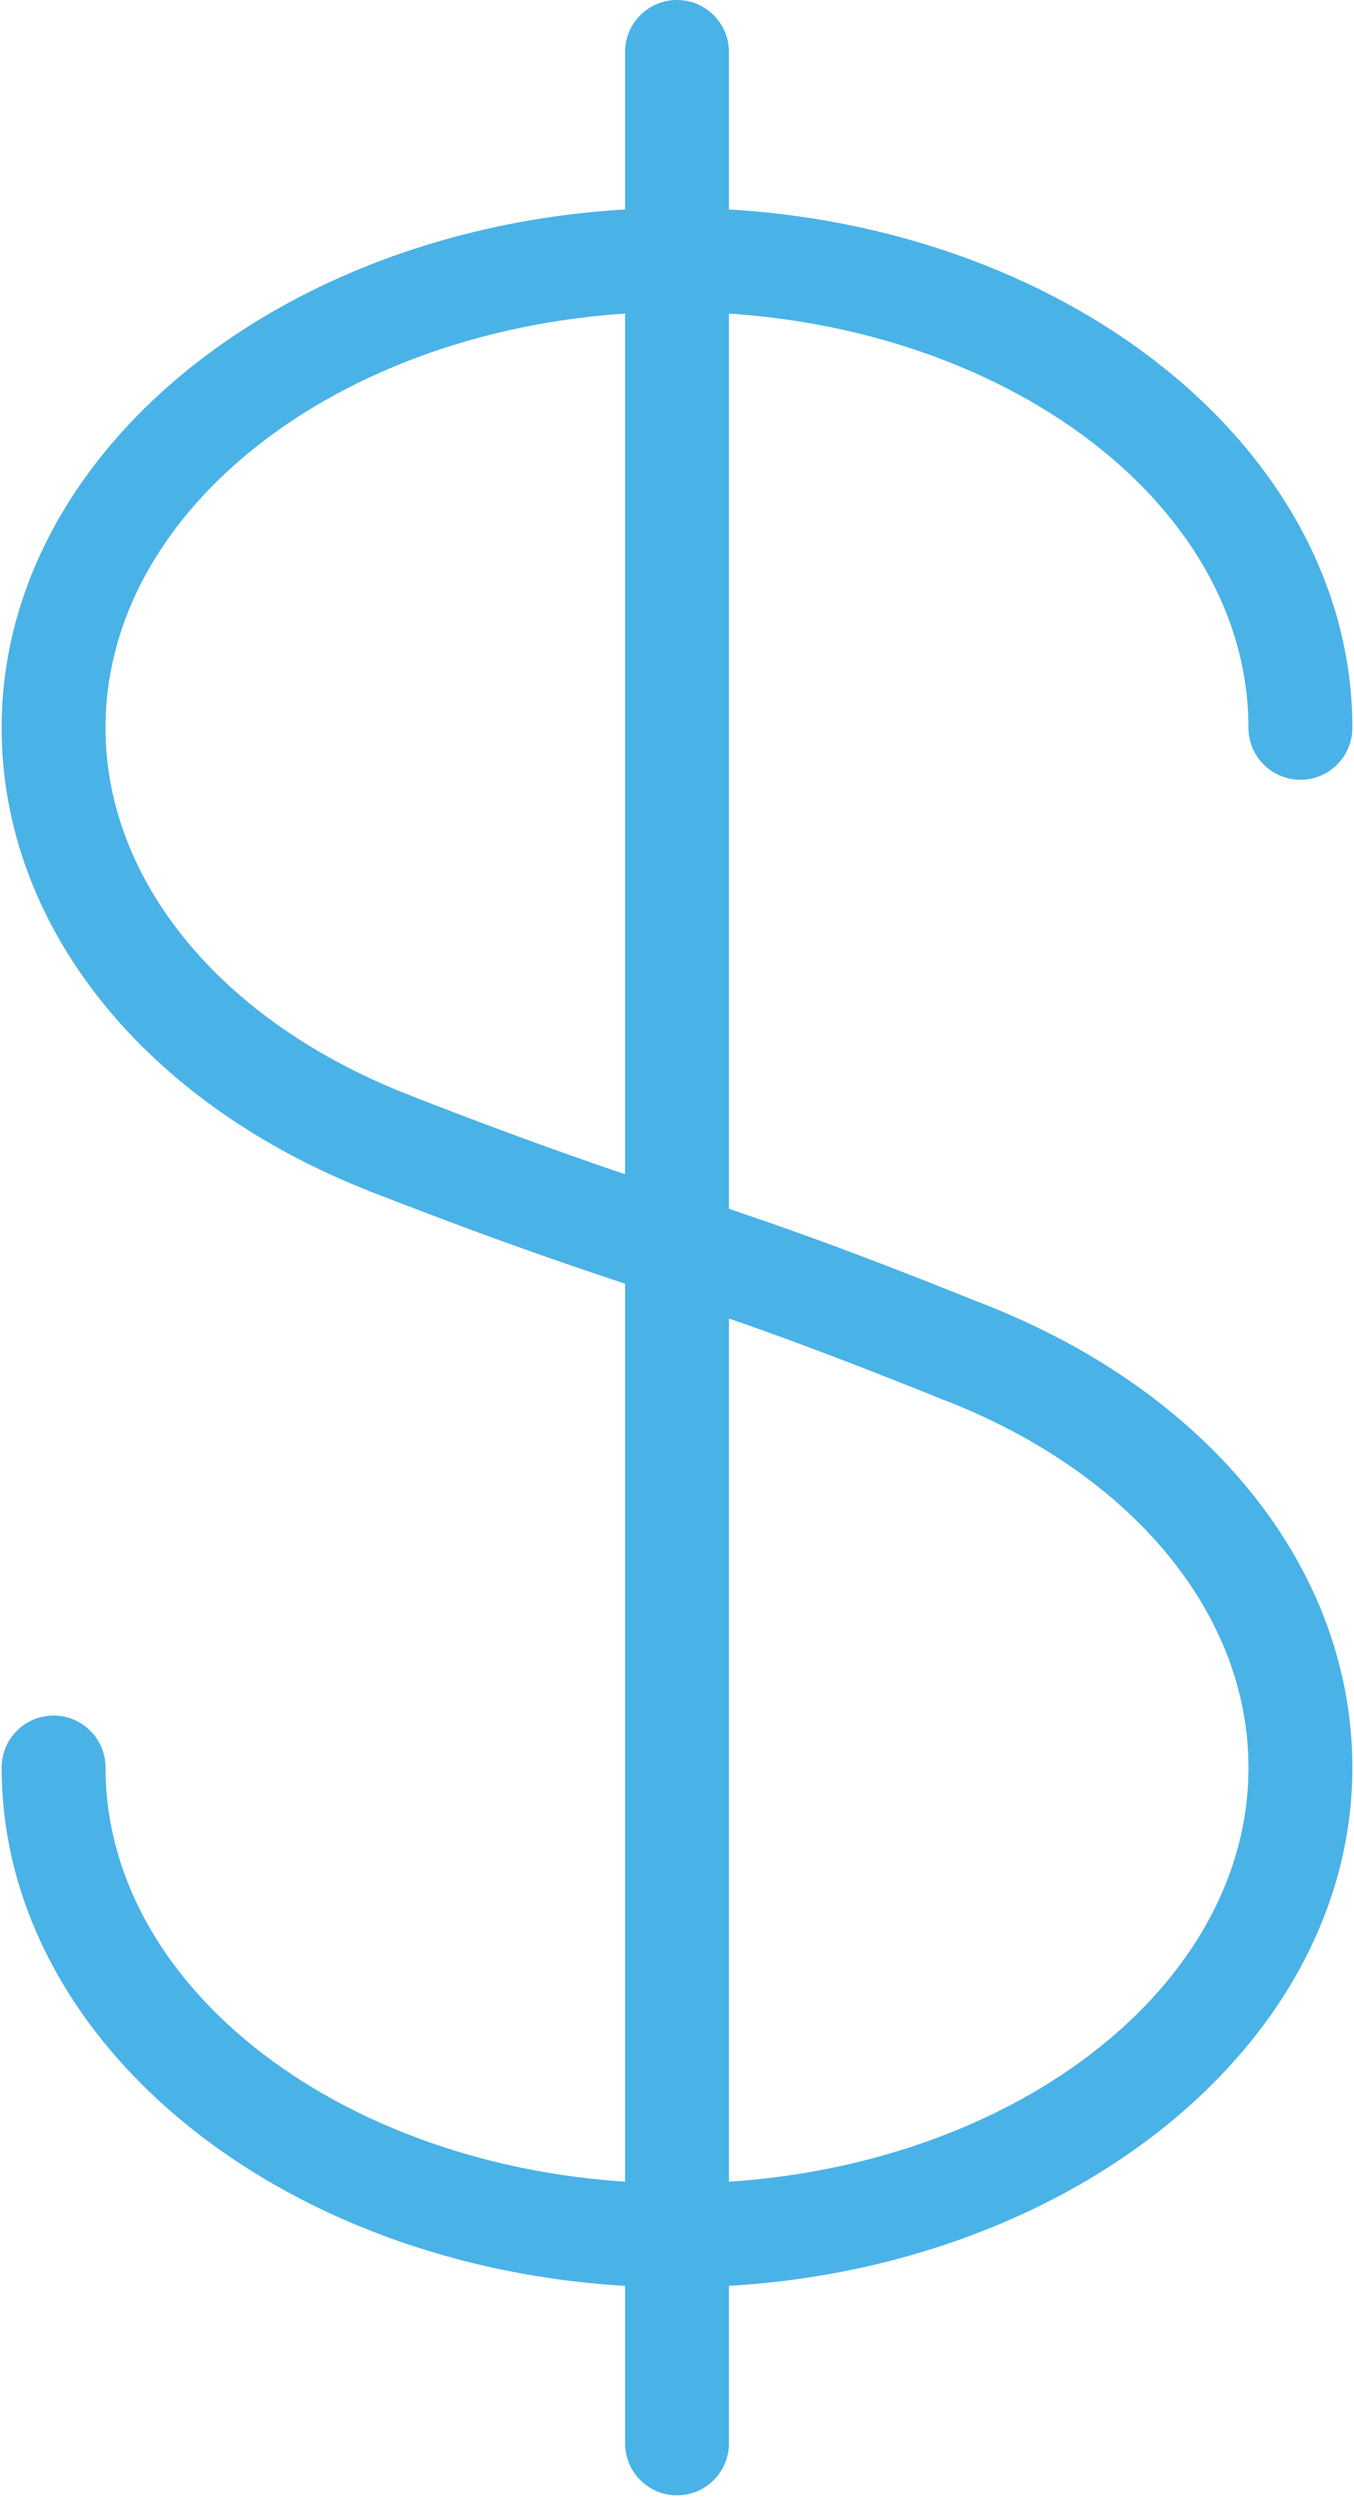
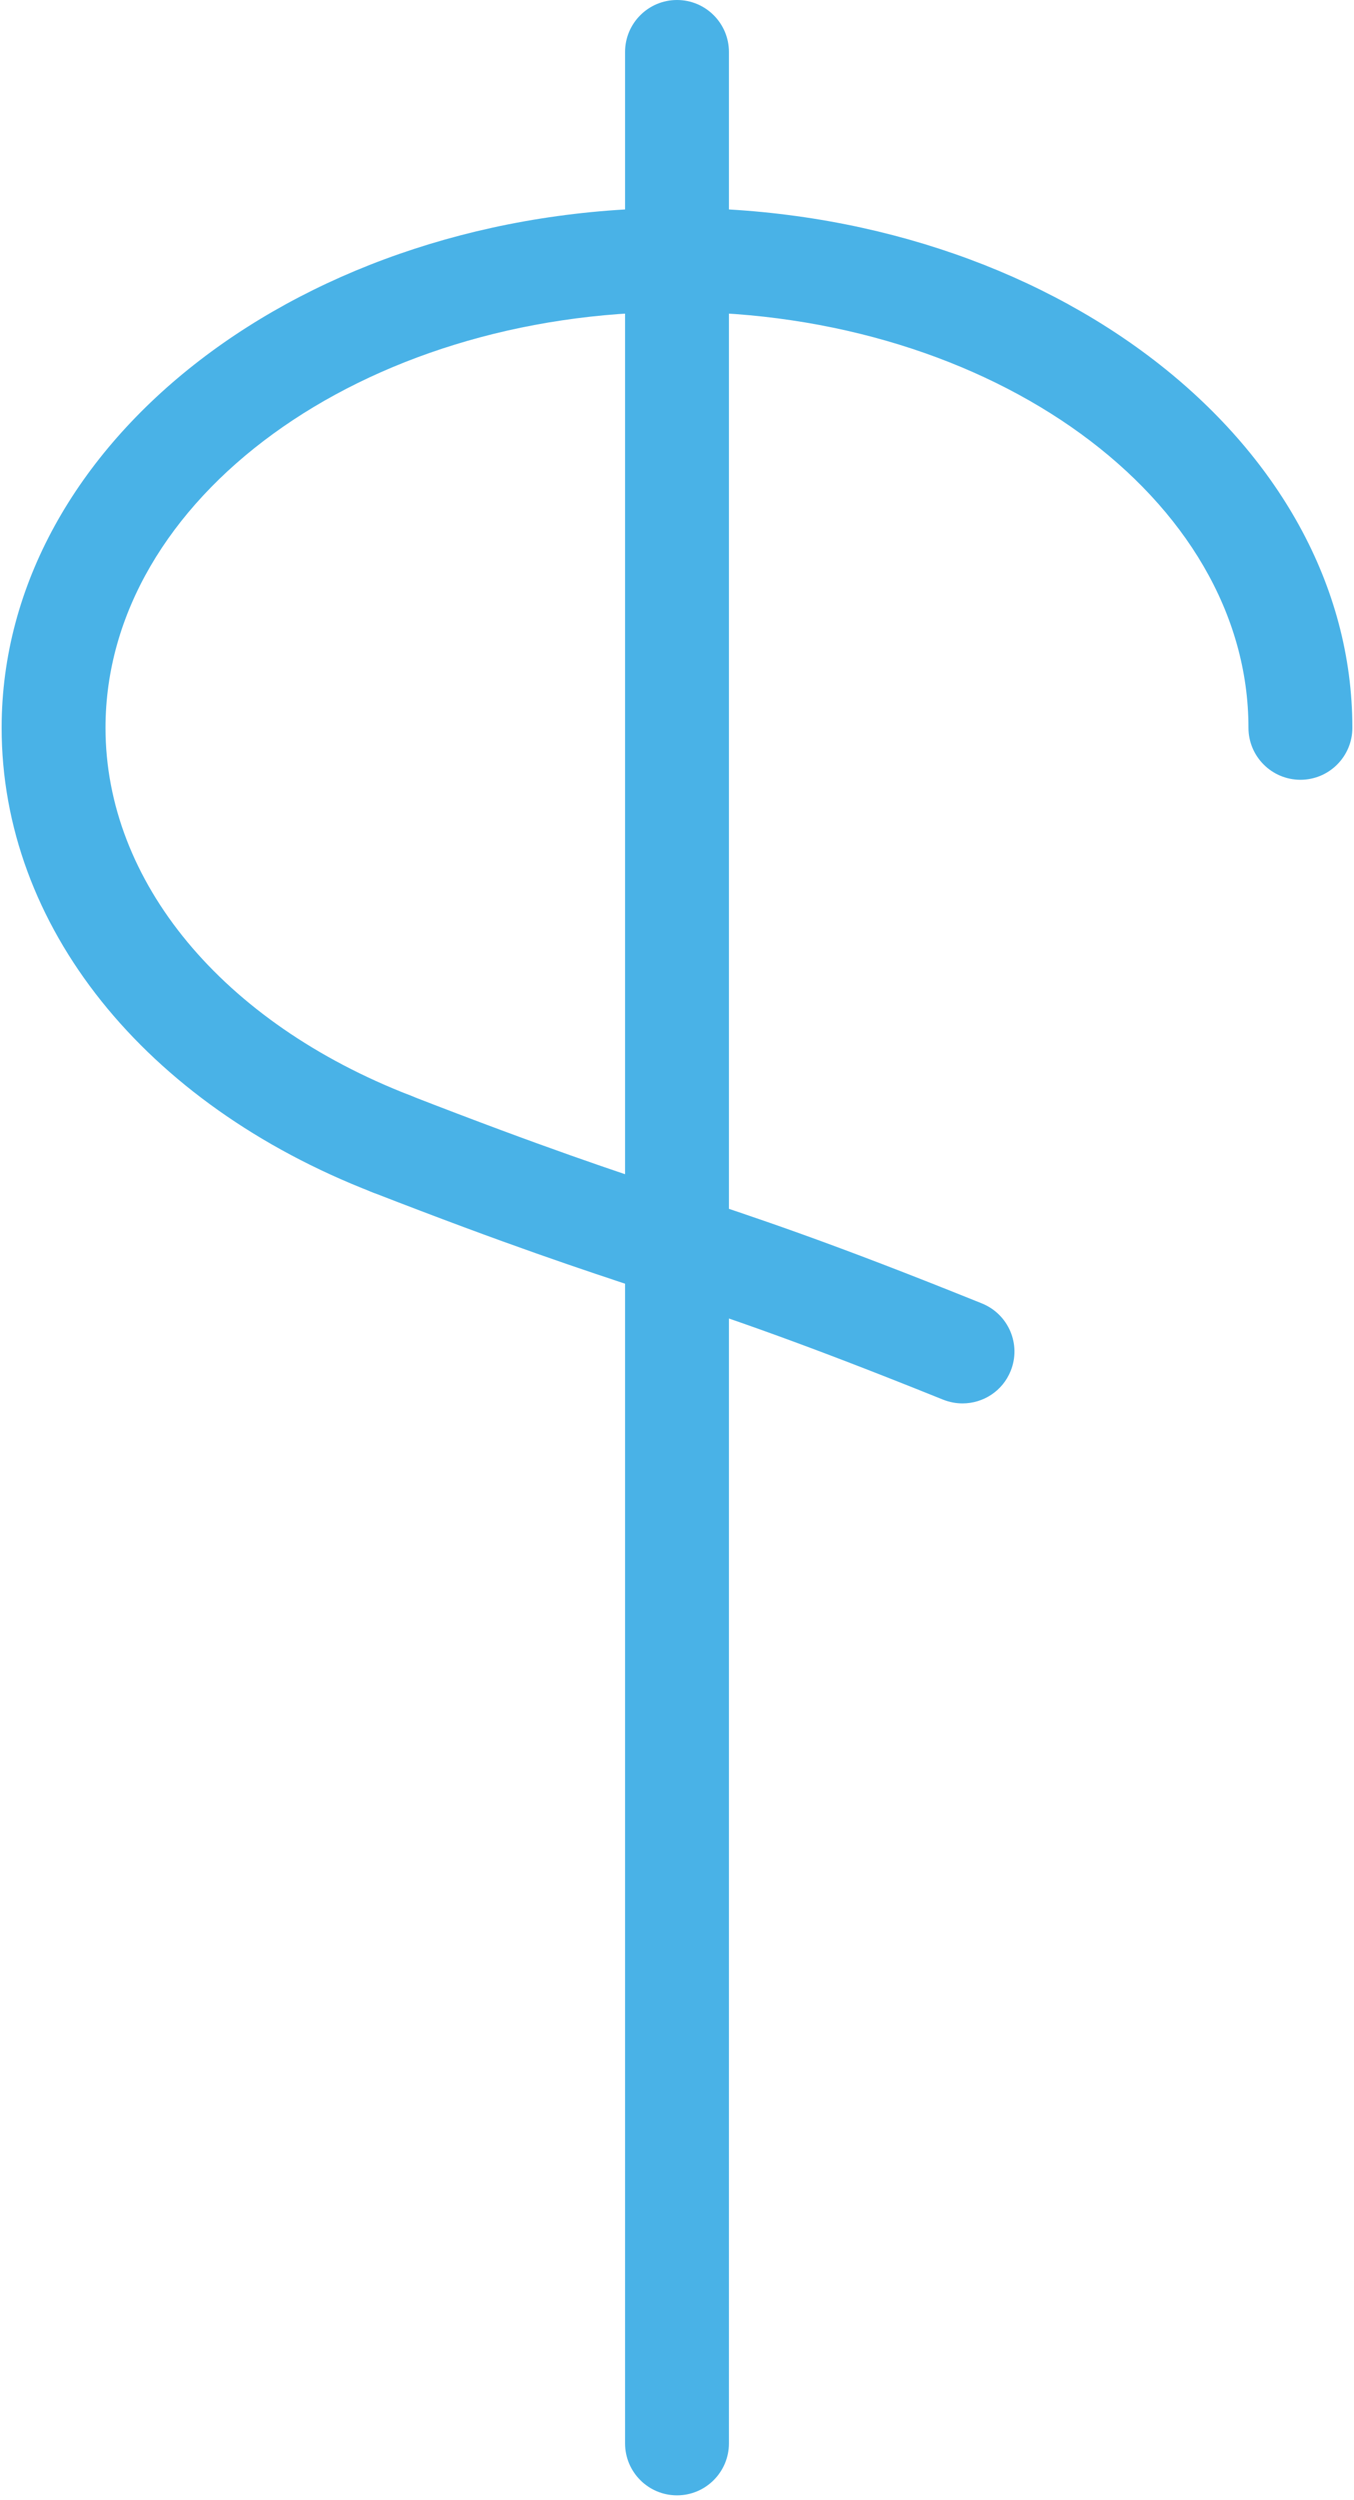
<svg xmlns="http://www.w3.org/2000/svg" width="39px" height="72px" viewBox="0 0 39 72" version="1.1">
  <title>dollar</title>
  <desc>Created with Sketch.</desc>
  <g id="Page-1" stroke="none" stroke-width="1" fill="none" fill-rule="evenodd">
    <g id="Artboard" transform="translate(-511, -413)" fill="#49B2E7">
      <g id="dollar" transform="translate(511, 413)">
        <path d="M19.5,0 C18.674,0 18.004,0.671 18.004,1.497 L18.004,70.363 C18.004,71.189 18.674,71.86 19.5,71.86 C20.326,71.86 20.996,71.189 20.996,70.363 L20.996,1.497 C20.996,0.671 20.326,0 19.5,0 Z" id="Path" />
        <path d="M19.5,5.988 C8.774,5.988 0.047,12.704 0.047,20.959 C0.047,26.657 4.141,31.783 10.734,34.337 C10.914,34.406 11.093,34.439 11.276,34.439 C11.874,34.439 12.443,34.076 12.67,33.481 C12.973,32.711 12.589,31.846 11.817,31.546 C6.403,29.447 3.039,25.39 3.039,20.959 C3.04,14.354 10.426,8.982 19.5,8.982 C28.574,8.982 35.96,14.354 35.96,20.959 C35.96,21.785 36.631,22.456 37.457,22.456 C38.283,22.456 38.953,21.785 38.953,20.959 C38.953,12.704 30.226,5.988 19.5,5.988 Z" id="Path" />
-         <path d="M28.263,37.526 C27.494,37.223 26.629,37.607 26.33,38.379 C26.027,39.149 26.41,40.014 27.183,40.313 C32.597,42.412 35.961,46.469 35.961,50.901 C35.96,57.506 28.574,62.877 19.5,62.877 C10.426,62.877 3.04,57.506 3.04,50.901 C3.04,50.074 2.369,49.404 1.543,49.404 C0.717,49.404 0.047,50.074 0.047,50.901 C0.047,59.156 8.774,65.871 19.5,65.871 C30.226,65.871 38.953,59.156 38.953,50.901 C38.953,45.203 34.859,40.077 28.263,37.526 Z" id="Path" />
        <path d="M28.281,37.535 C23.902,35.768 21.825,35.083 19.632,34.358 C17.683,33.714 15.669,33.046 11.818,31.549 C11.051,31.241 10.183,31.63 9.881,32.4 C9.579,33.169 9.962,34.037 10.731,34.337 C14.658,35.864 16.711,36.541 18.695,37.196 C20.844,37.906 22.873,38.577 27.165,40.307 C27.347,40.379 27.536,40.415 27.724,40.415 C28.317,40.415 28.876,40.062 29.11,39.481 C29.421,38.717 29.05,37.846 28.281,37.535 Z" id="Path" />
      </g>
    </g>
  </g>
</svg>